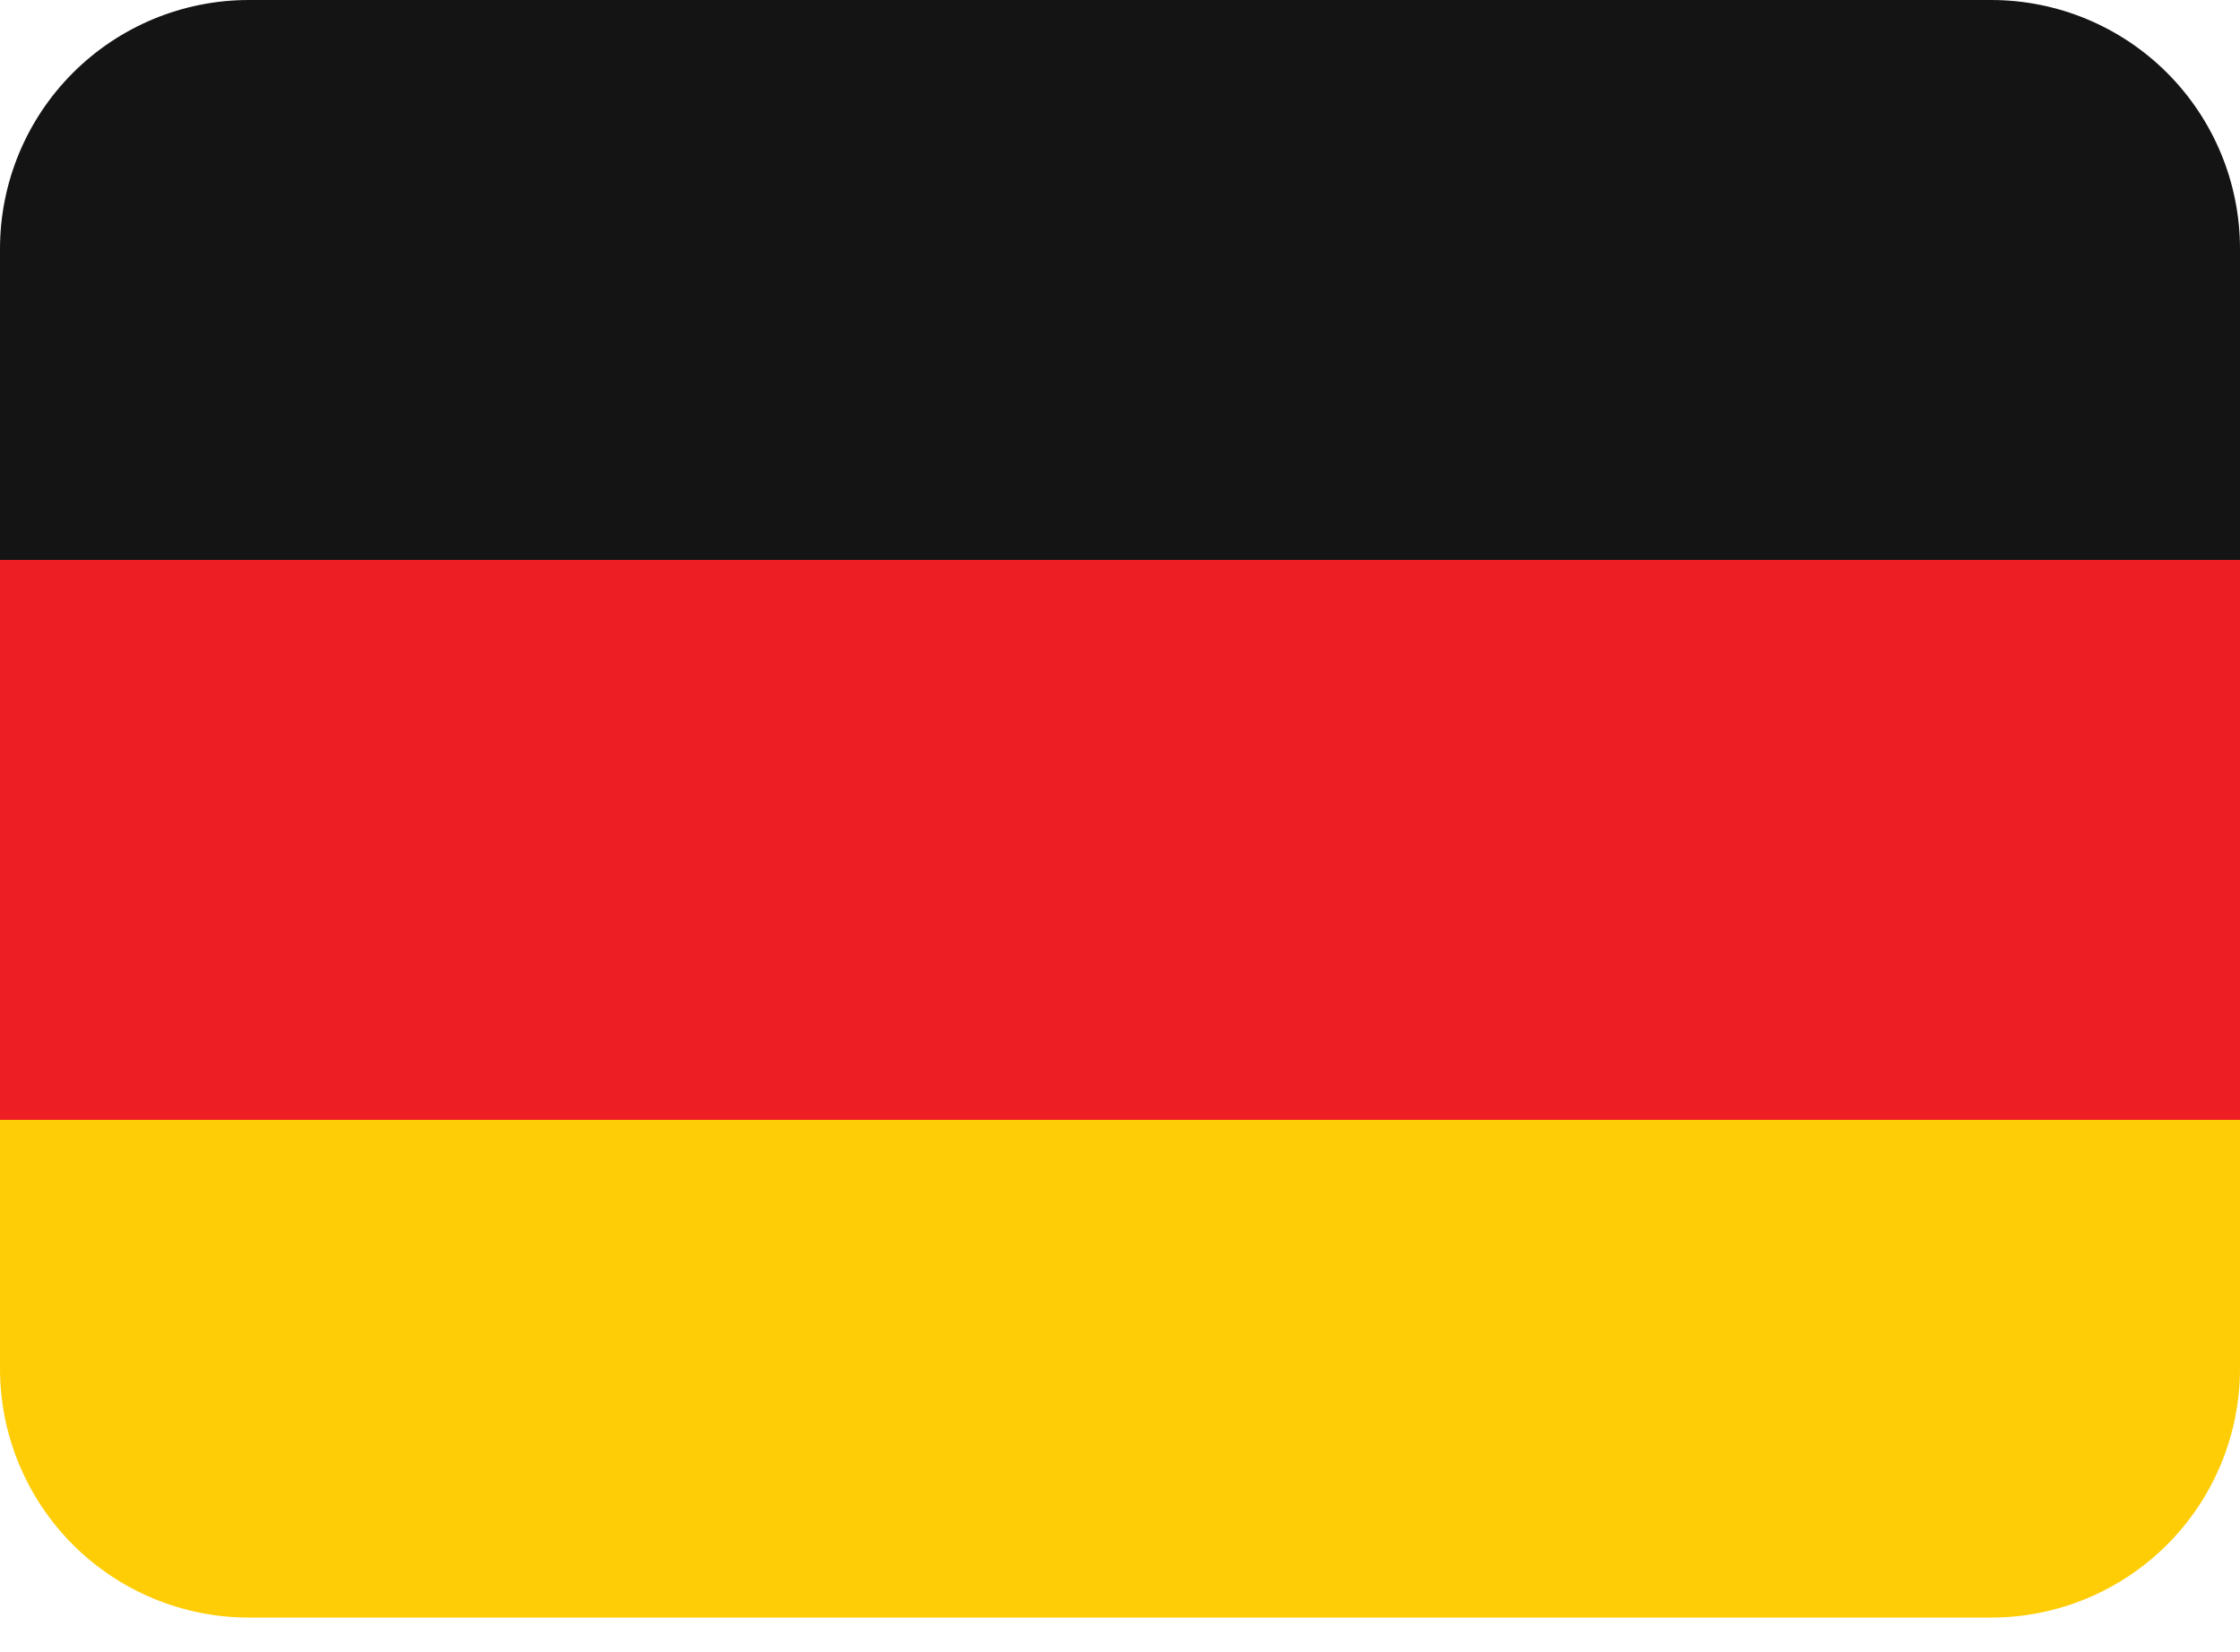
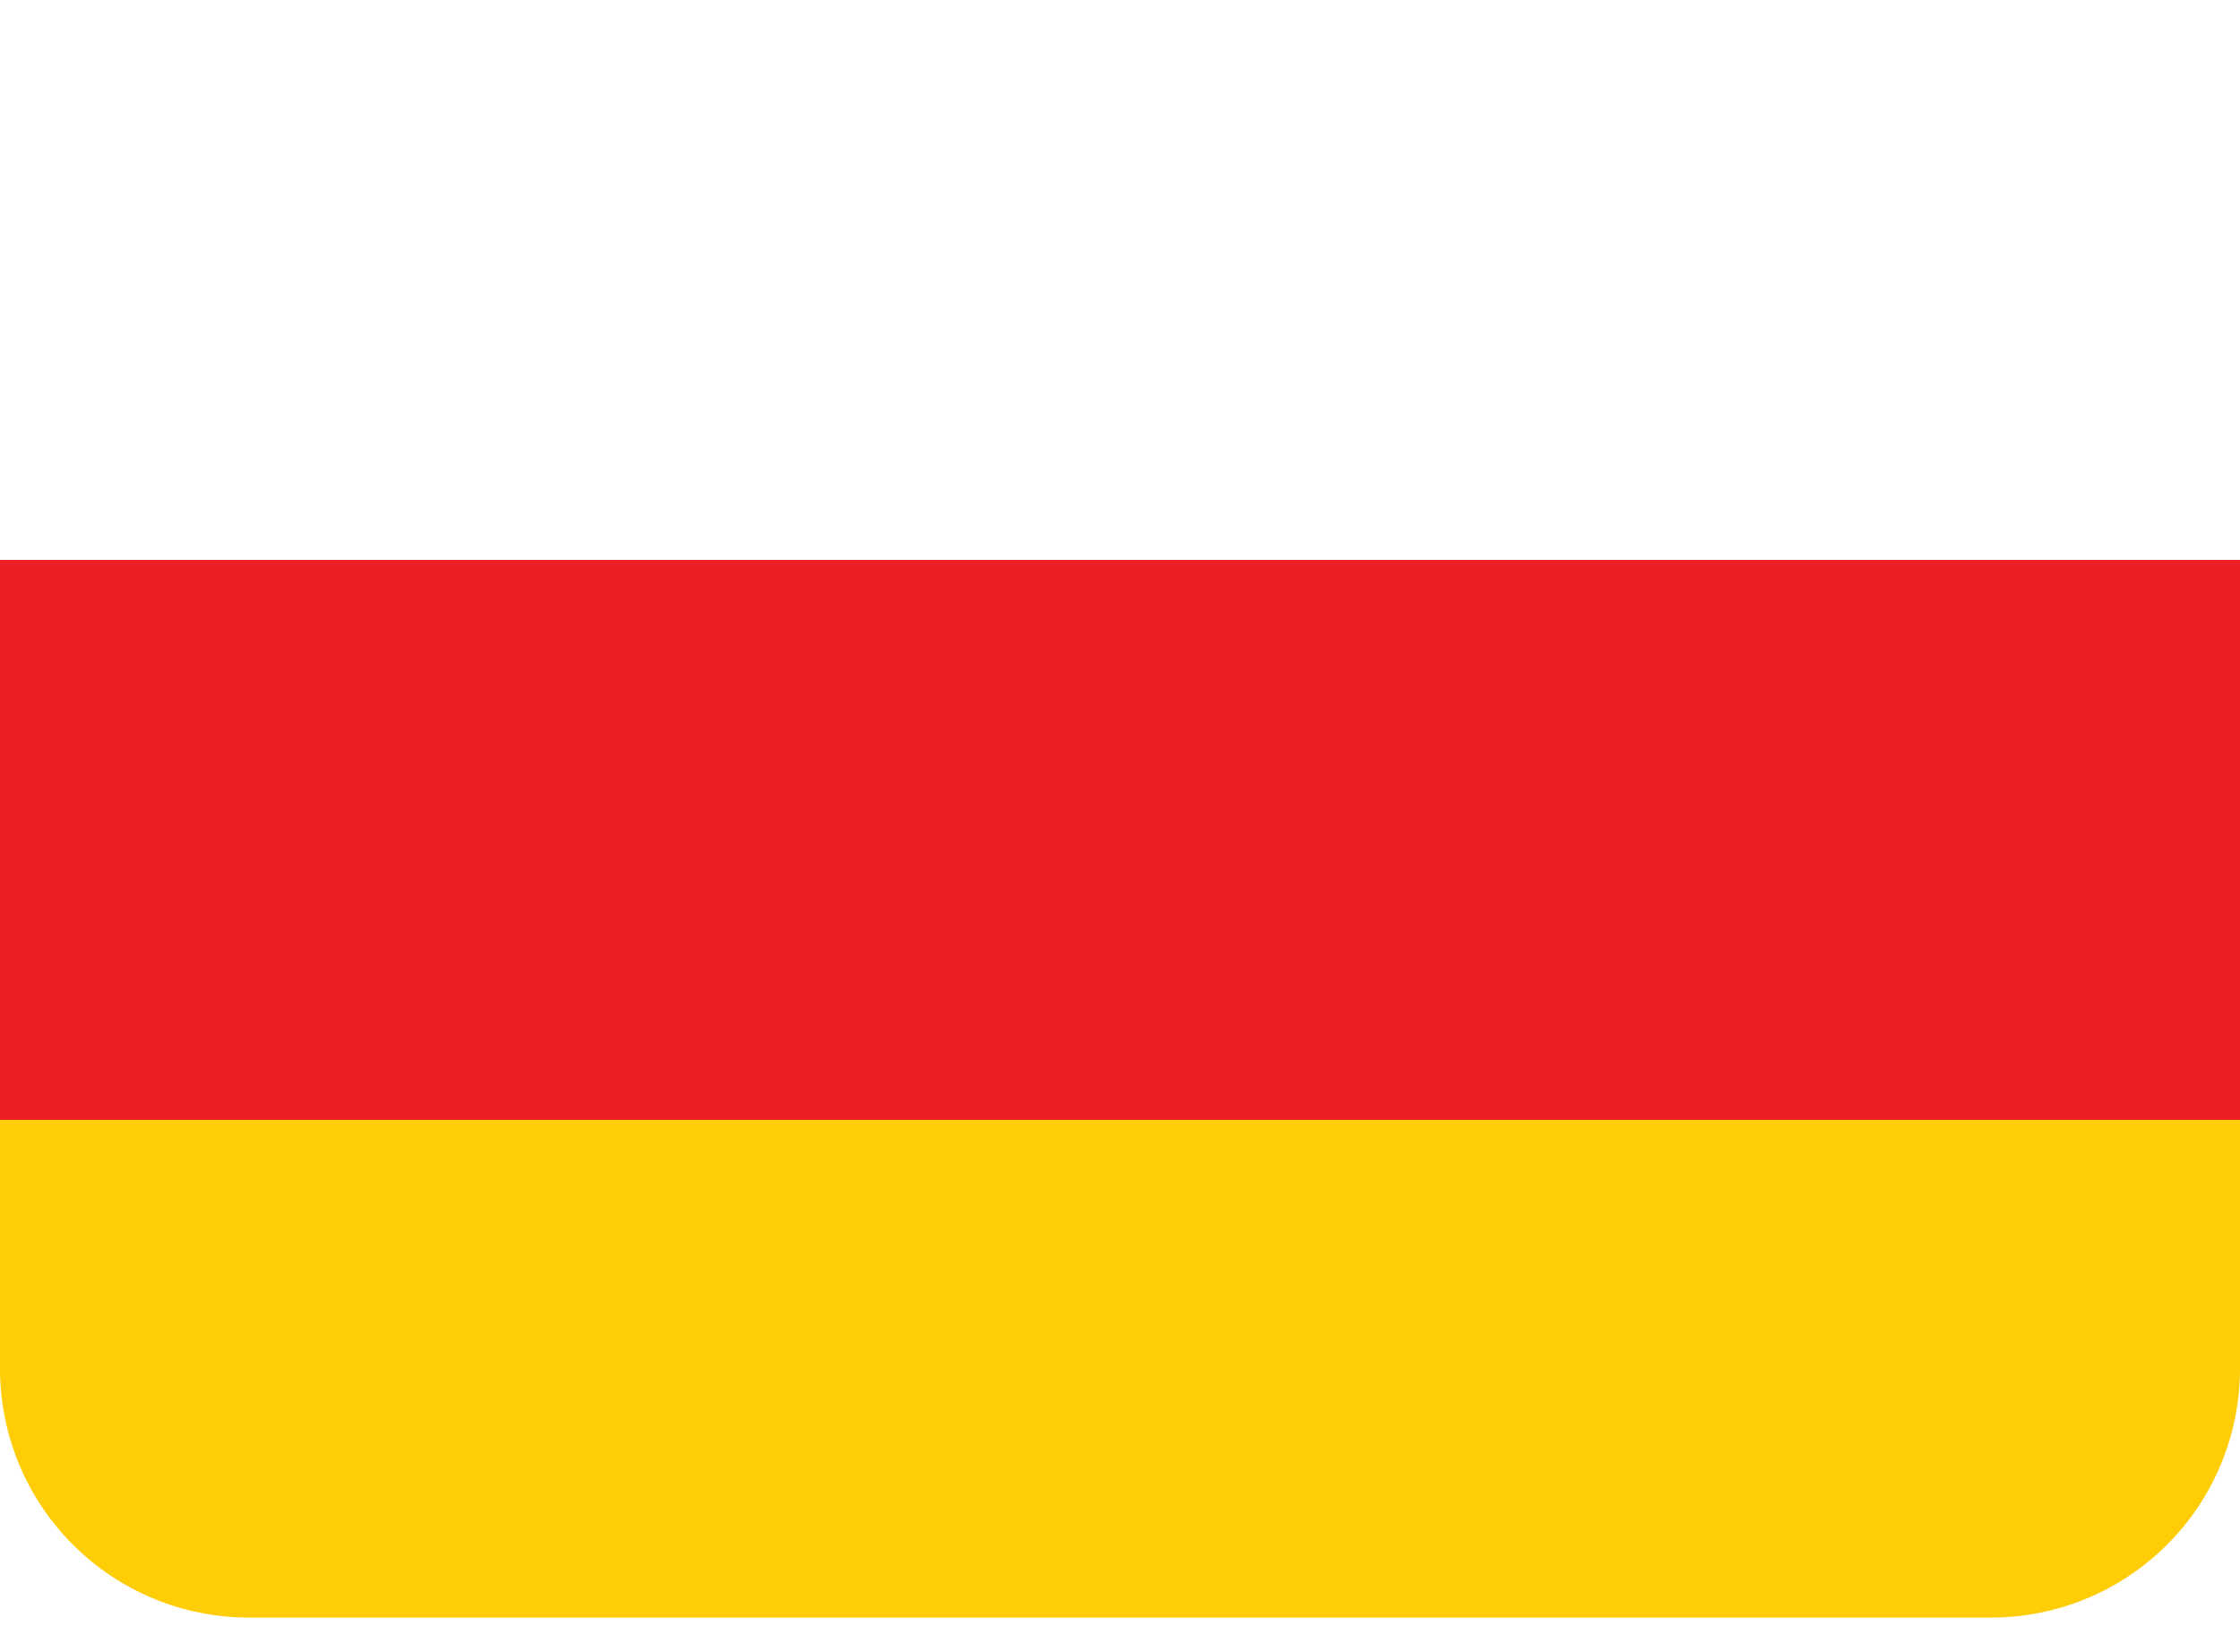
<svg xmlns="http://www.w3.org/2000/svg" width="61" height="45" viewBox="0 0 61 45" fill="none">
  <path d="M0 37.278C0 39.075 0.714 40.799 1.985 42.07C3.256 43.342 4.98 44.056 6.778 44.056H54.222C56.02 44.056 57.744 43.342 59.015 42.07C60.286 40.799 61 39.075 61 37.278V30.5H0V37.278Z" fill="#FFCD05" />
  <path d="M0 15.25H61V30.5H0V15.25Z" fill="#ED1F24" />
-   <path d="M54.222 0H6.778C4.98 0 3.256 0.714 1.985 1.985C0.714 3.256 0 4.98 0 6.778L0 15.25H61V6.778C61 4.98 60.286 3.256 59.015 1.985C57.744 0.714 56.02 0 54.222 0Z" fill="#141414" />
</svg>